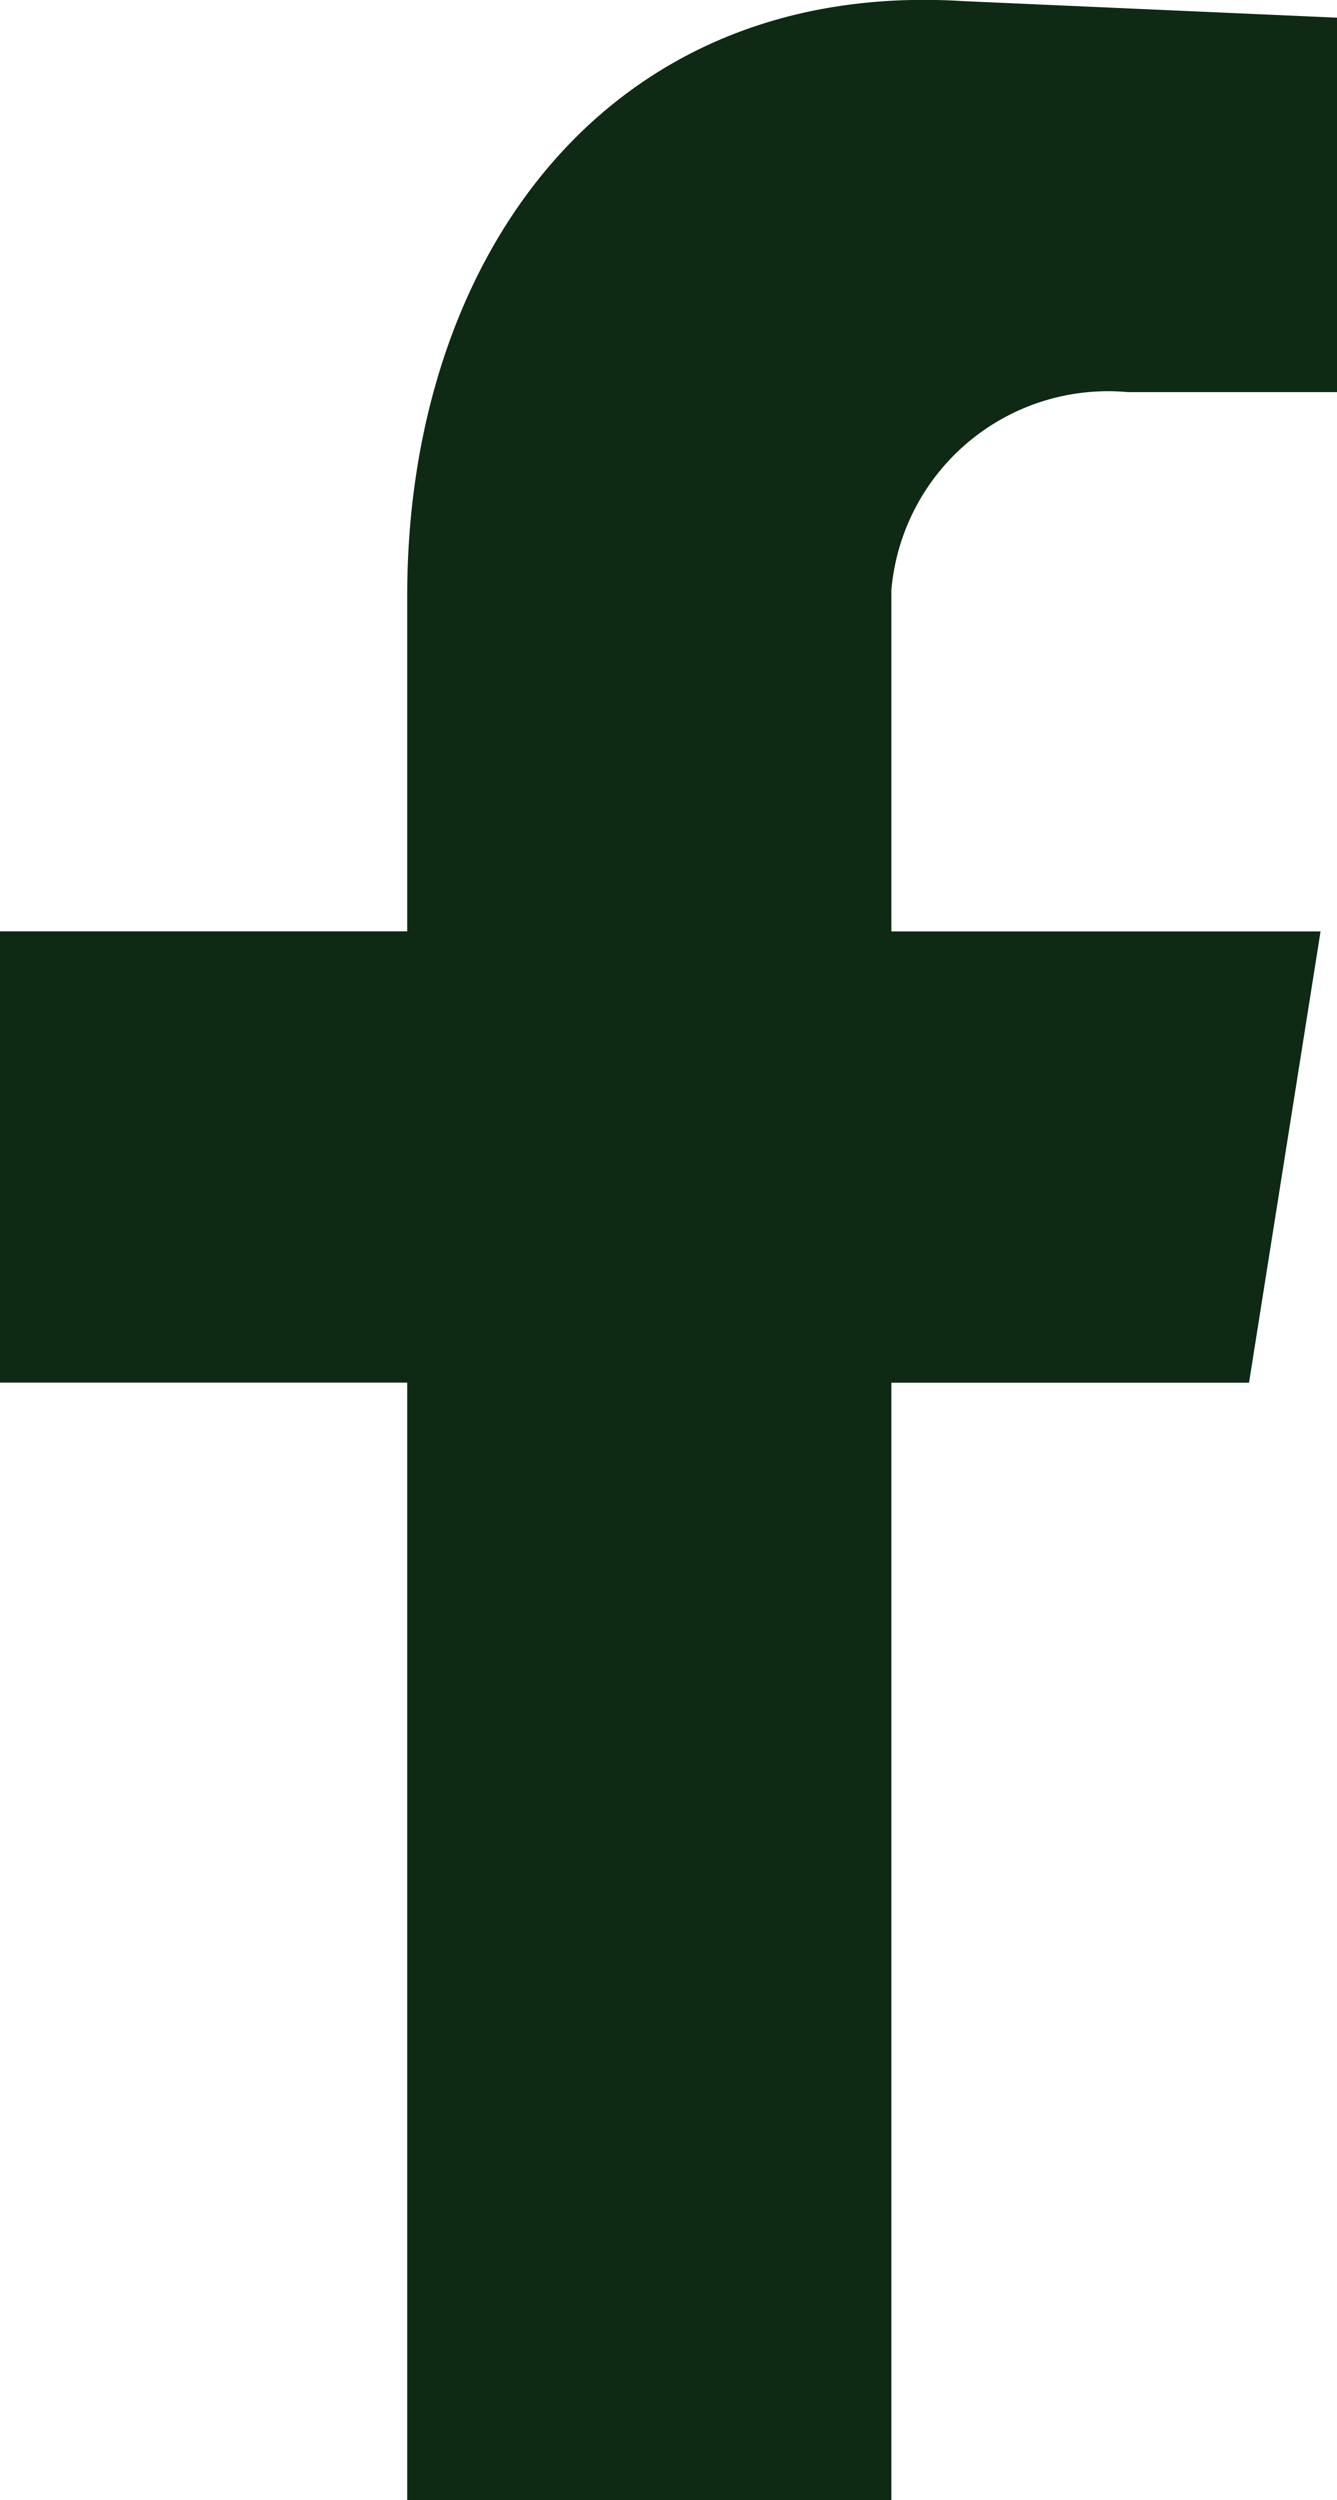
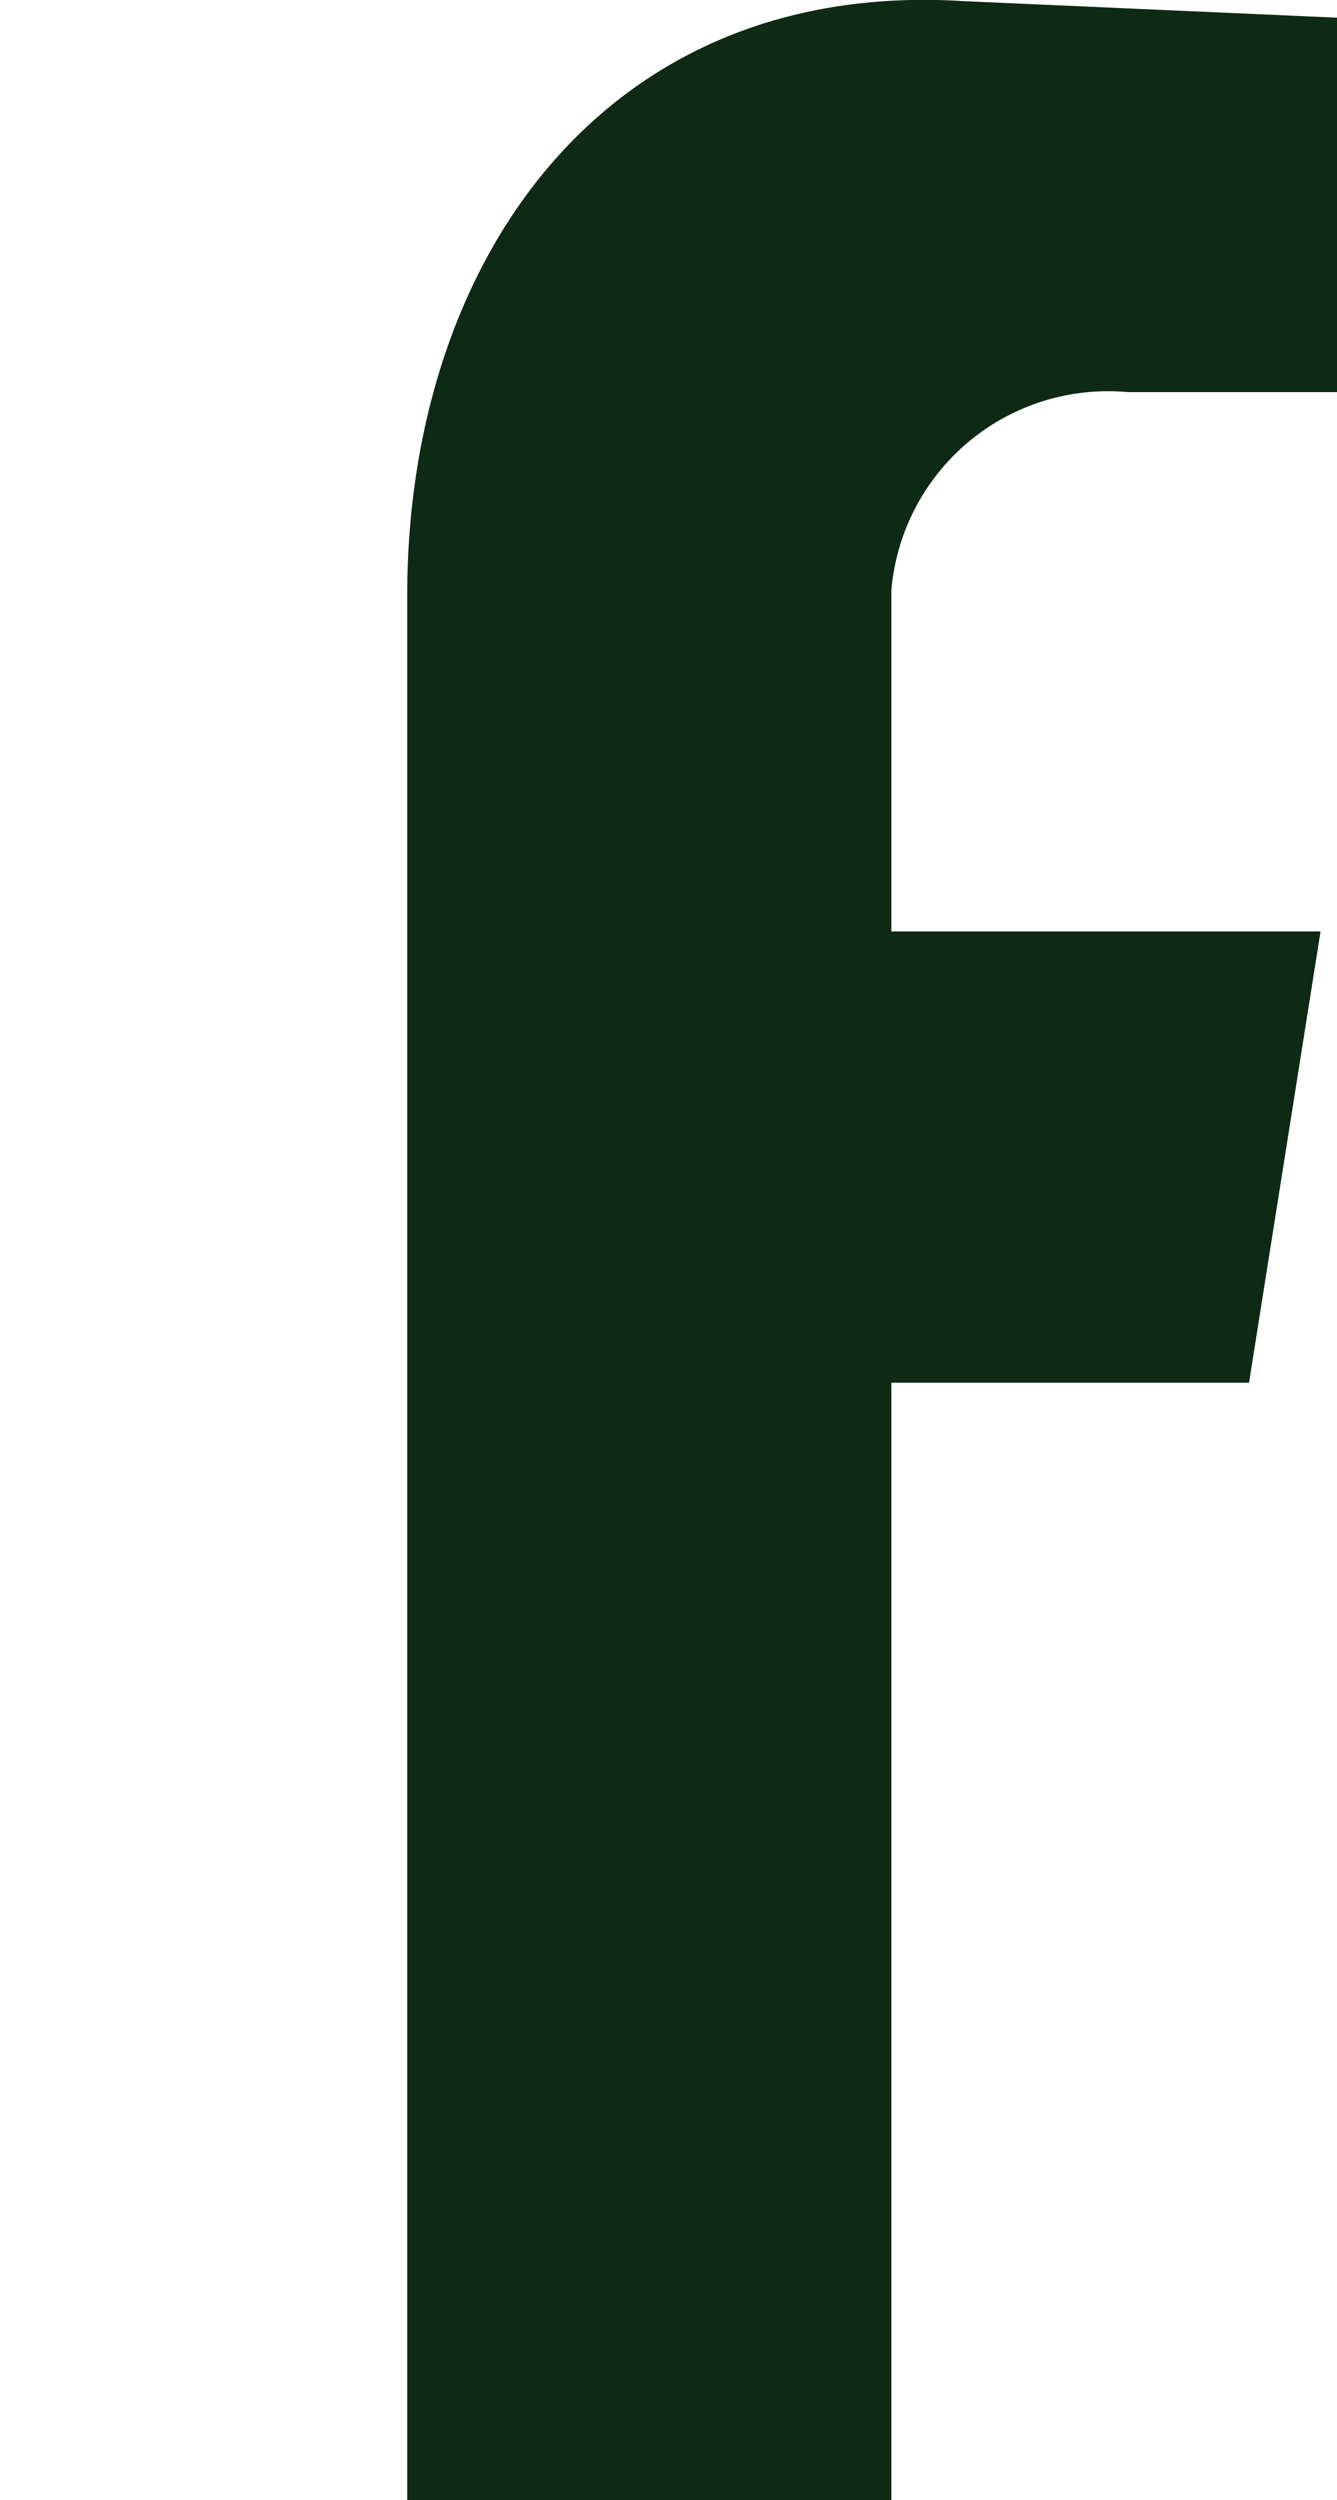
<svg xmlns="http://www.w3.org/2000/svg" width="12.112" height="22.641" viewBox="0 0 12.112 22.641">
-   <path d="M116.129,98.642h4.386V88.523h3.24l.648-4.087h-3.888v-3.09a1.97,1.97,0,0,1,2.143-1.794h1.894V76.161l-3.389-.15c-3.24-.2-5.034,2.343-5.034,5.383v3.041H112.44v4.087h3.689Z" transform="translate(-112.44 -76.001)" fill="#0e2914" fill-rule="evenodd" />
+   <path d="M116.129,98.642h4.386V88.523h3.24l.648-4.087h-3.888v-3.09a1.97,1.97,0,0,1,2.143-1.794h1.894V76.161l-3.389-.15c-3.24-.2-5.034,2.343-5.034,5.383v3.041H112.44h3.689Z" transform="translate(-112.44 -76.001)" fill="#0e2914" fill-rule="evenodd" />
</svg>